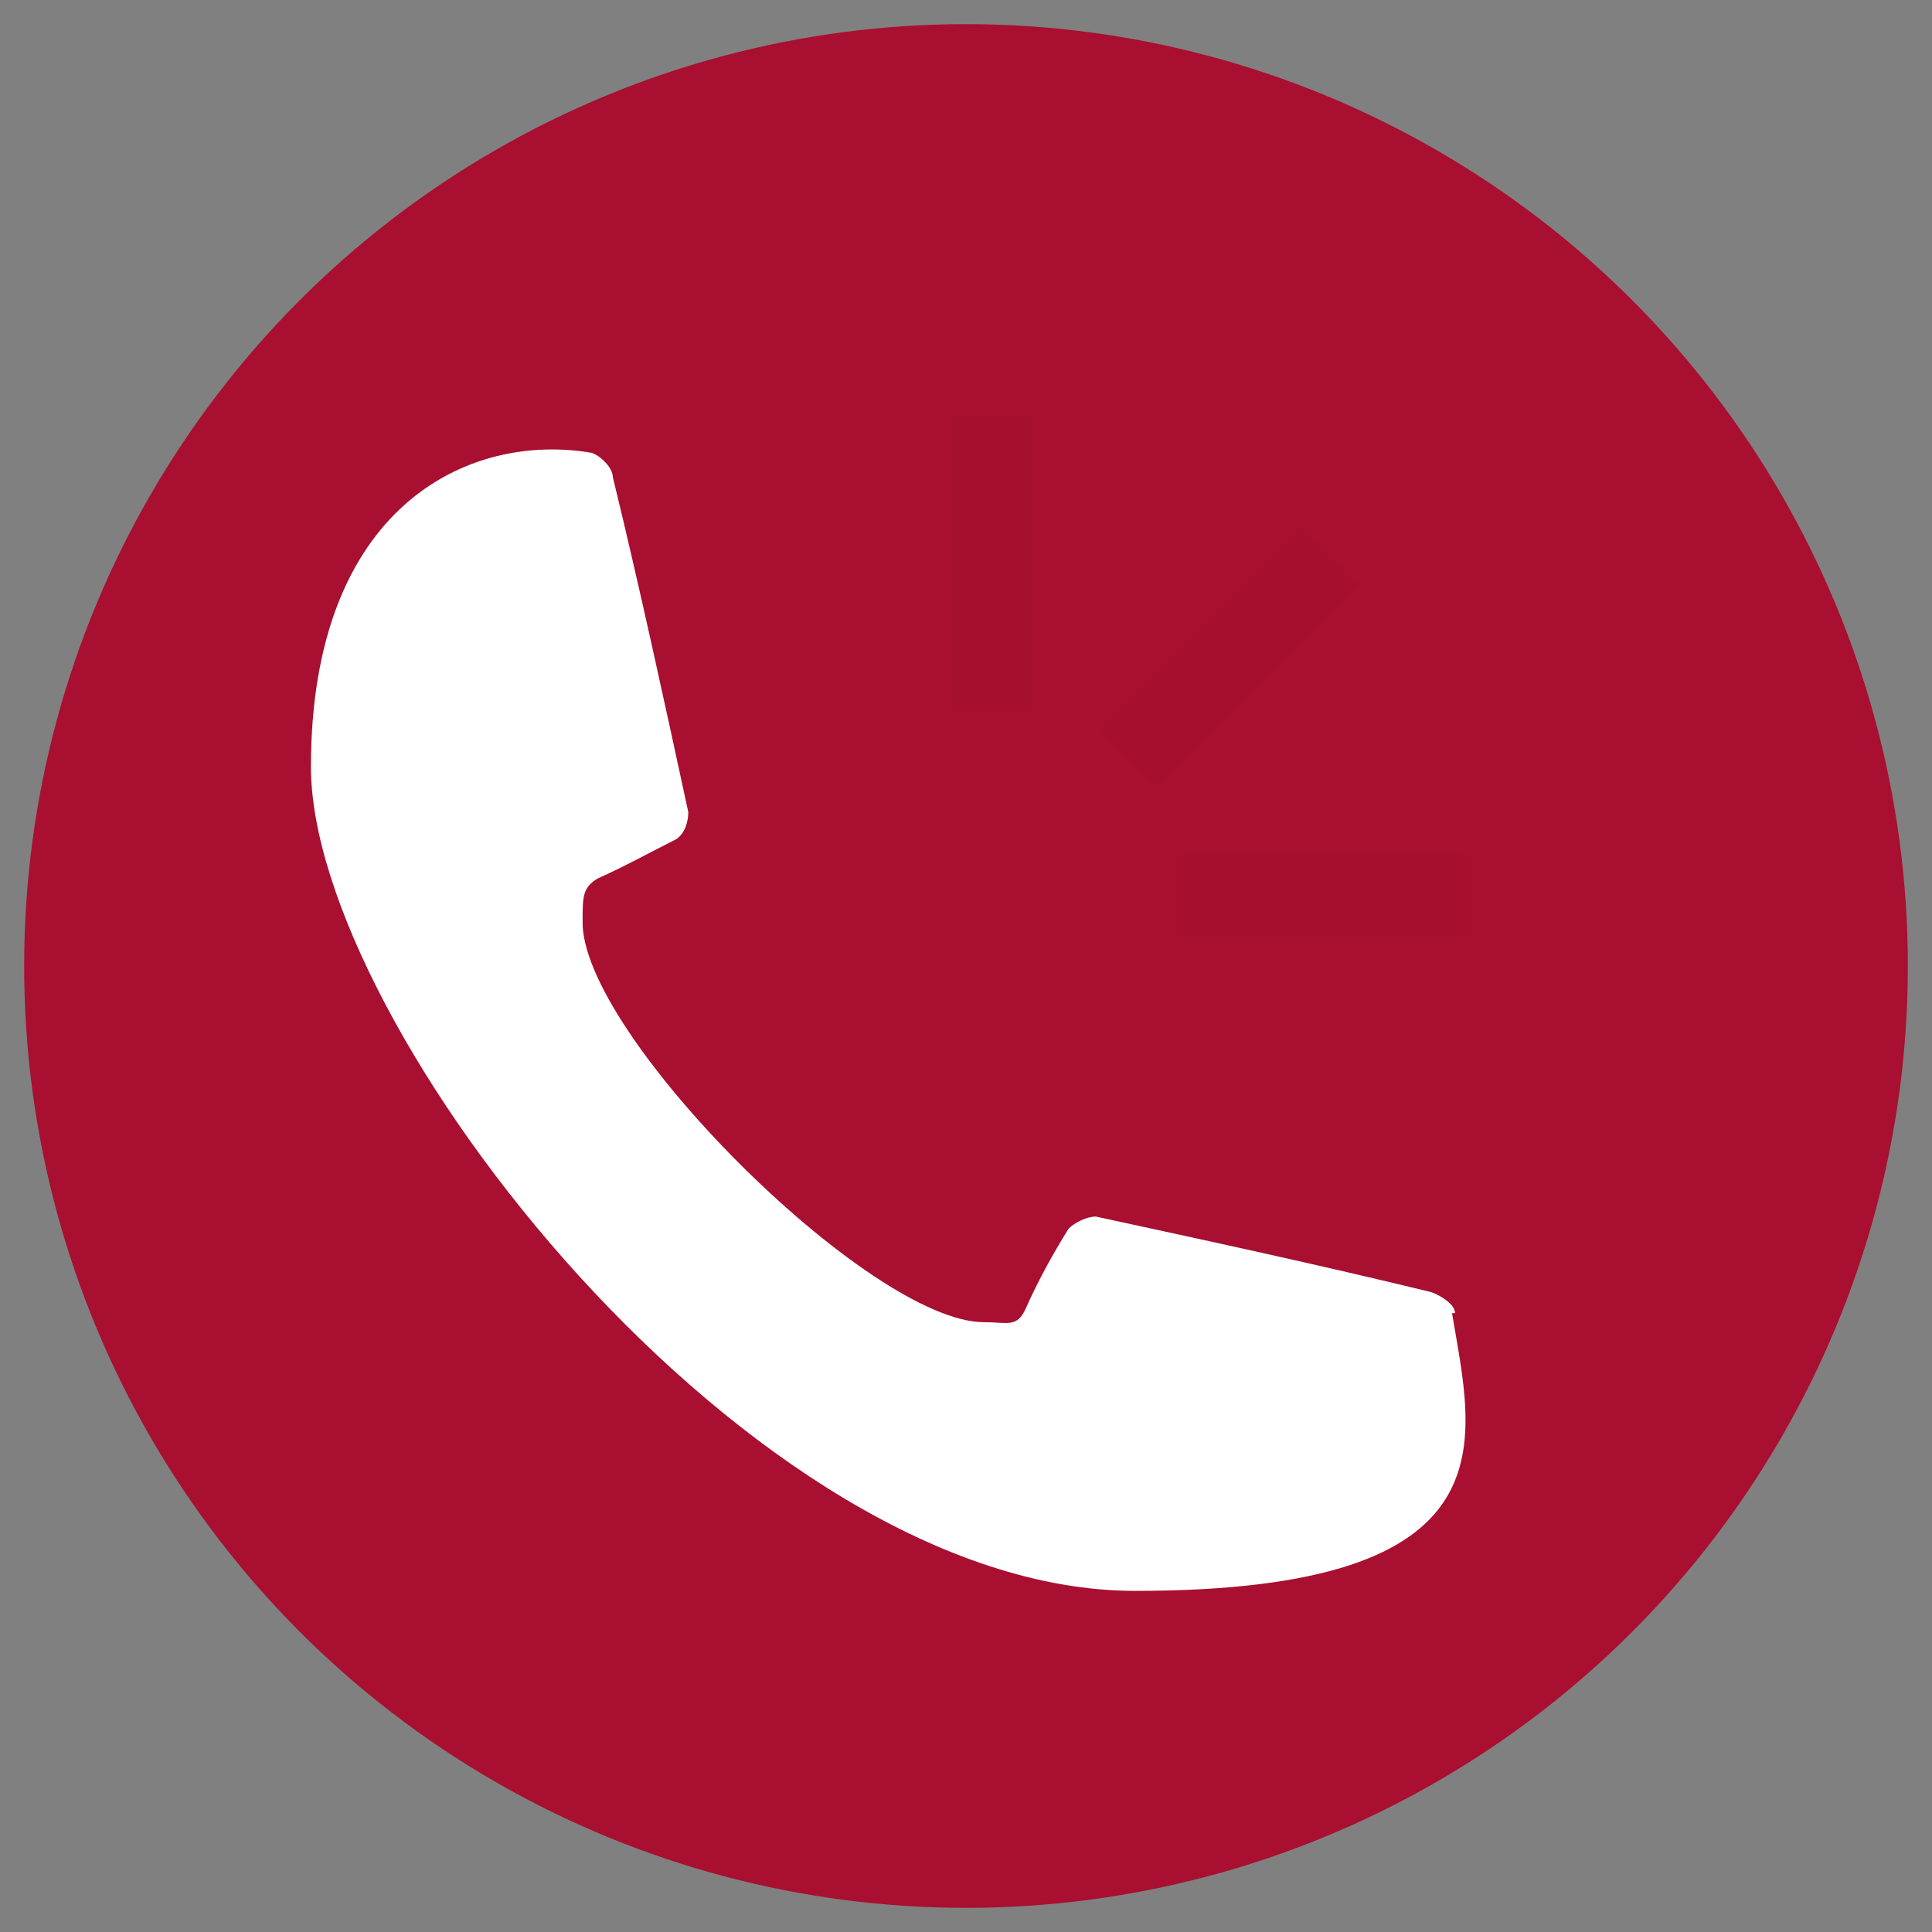
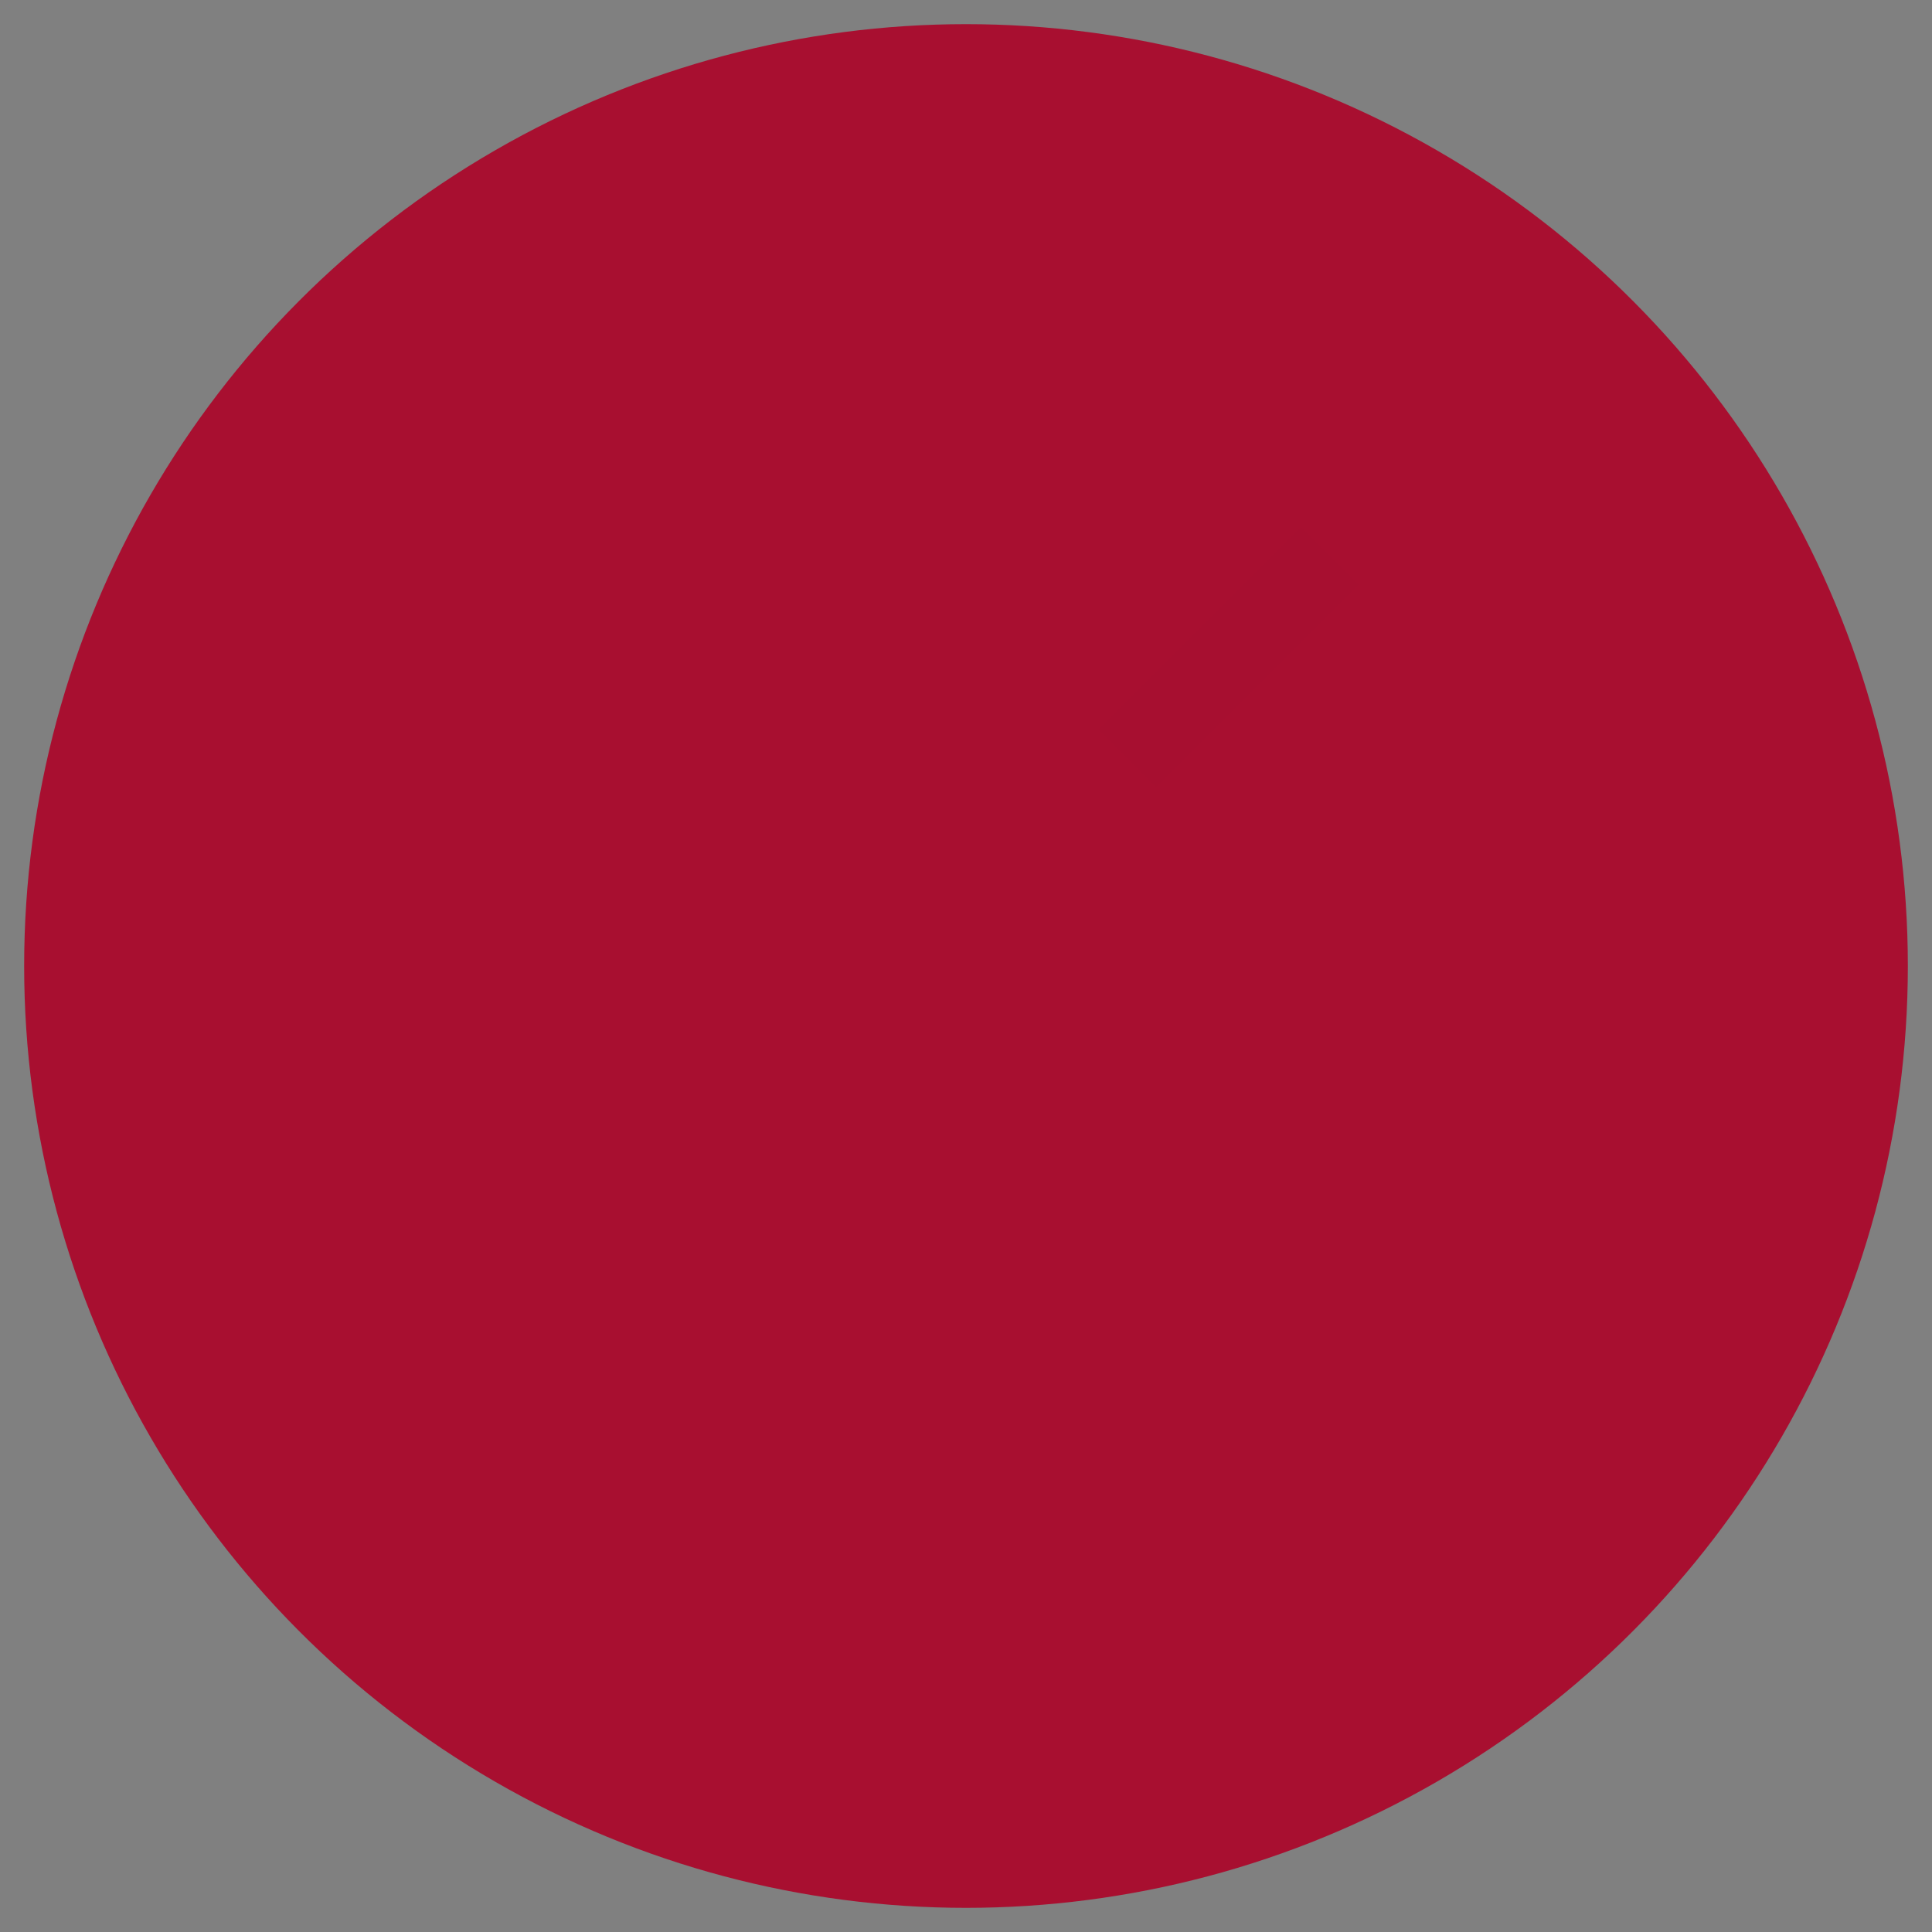
<svg xmlns="http://www.w3.org/2000/svg" id="Layer_1" version="1.1" viewBox="0 0 64 64">
  <rect x="0" y="0" width="64" height="64" fill="#808080" stroke="none" />
  <defs>
    <style>
      .st0 {
        fill: #a80f30;
      }

      .st1 {
        fill: #a70f30;
        mix-blend-mode: multiply;
      }

      .st1, .st2 {
        isolation: isolate;
      }

      .st3 {
        fill: #fff;
      }
    </style>
  </defs>
  <g class="st2">
    <g id="Layer_11" data-name="Layer_1">
      <circle class="st0" cx="32" cy="32" r="31.2" />
-       <path class="st3" d="M48.2,43.5c0-.3-.5-.6-.8-.7-3.7-.9-7.4-1.7-11.1-2.5-.3,0-.7.2-.9.4-.5.8-1,1.7-1.4,2.6-.3.7-.6.5-1.4.5-3.8,0-13.4-9.6-13.3-13.3,0-.8,0-1.1.5-1.4.9-.4,1.8-.9,2.6-1.3.3-.2.4-.6.4-.9-.8-3.7-1.6-7.4-2.5-11.1,0-.3-.4-.7-.7-.8-4.1-.7-9.3,1.8-9.3,10.4s14.6,27.3,27.3,27.3,11.2-5,10.5-9.2Z" />
      <rect class="st1" x="36" y="20.4" width="9.5" height="2.7" transform="translate(-3.5 35.2) rotate(-45)" />
-       <rect class="st1" x="31.5" y="13.8" width="2.7" height="9.6" />
-       <rect class="st1" x="39.1" y="28.3" width="9.6" height="2.7" />
    </g>
  </g>
</svg>